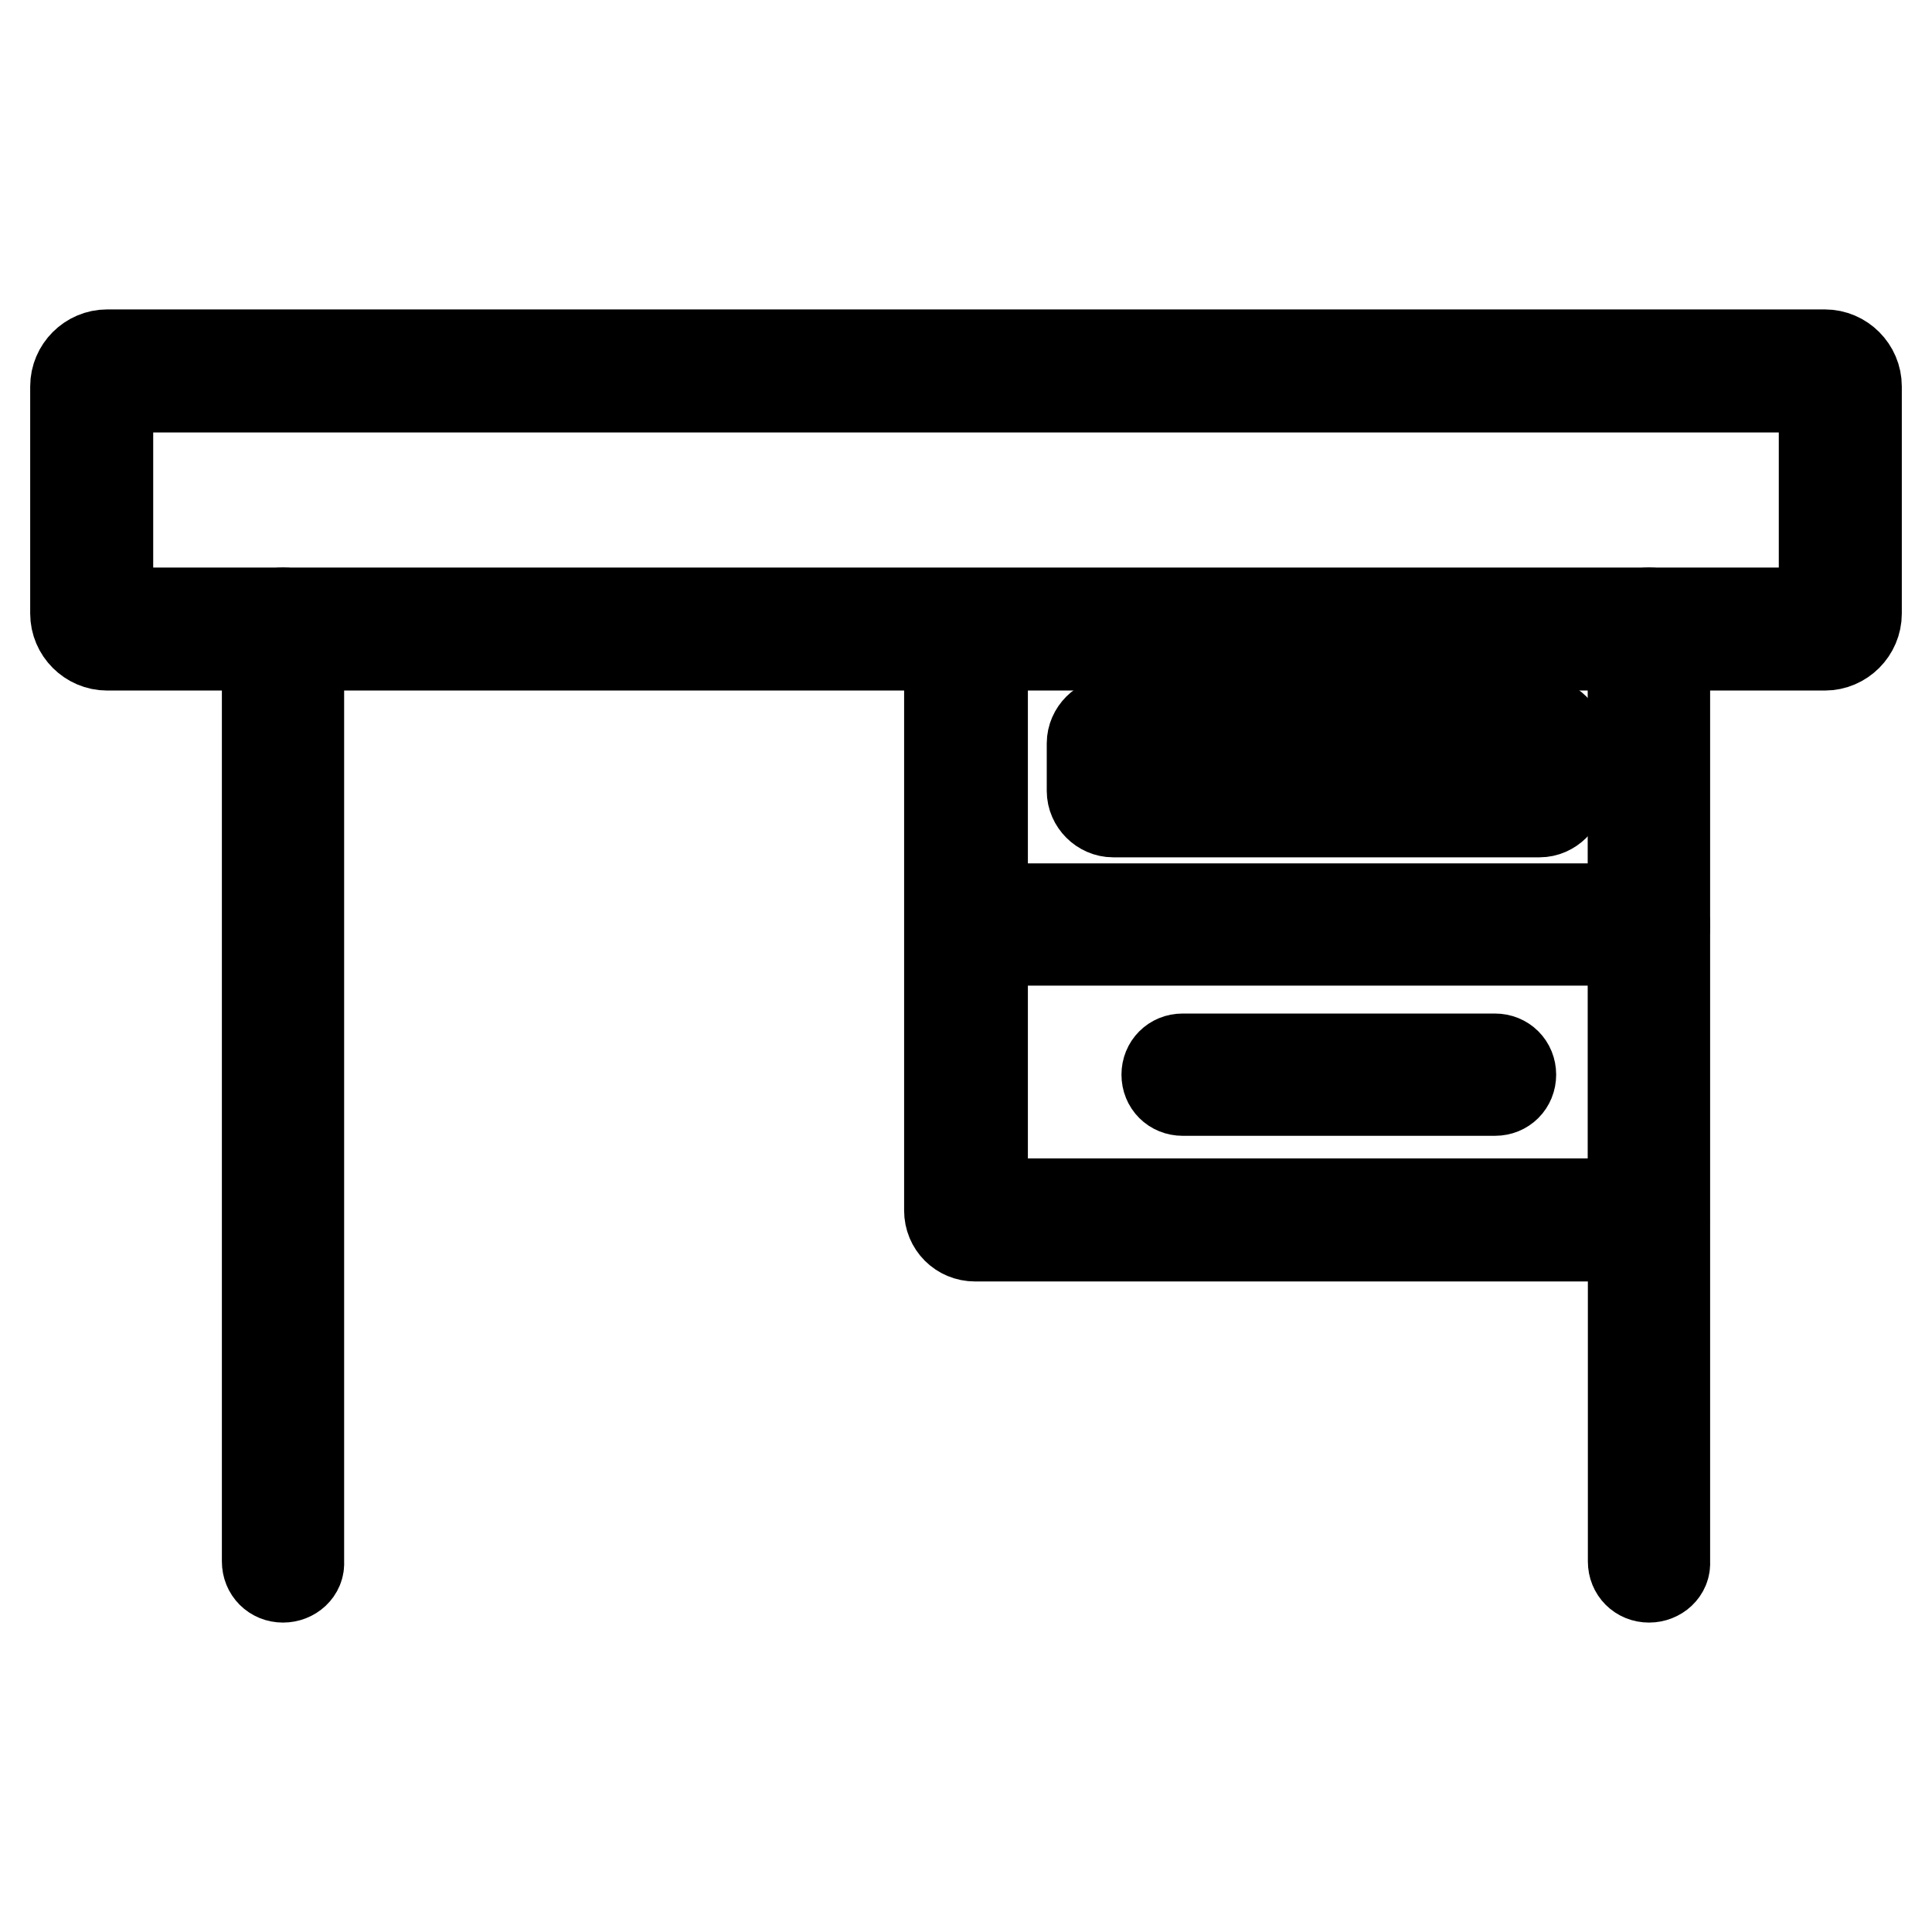
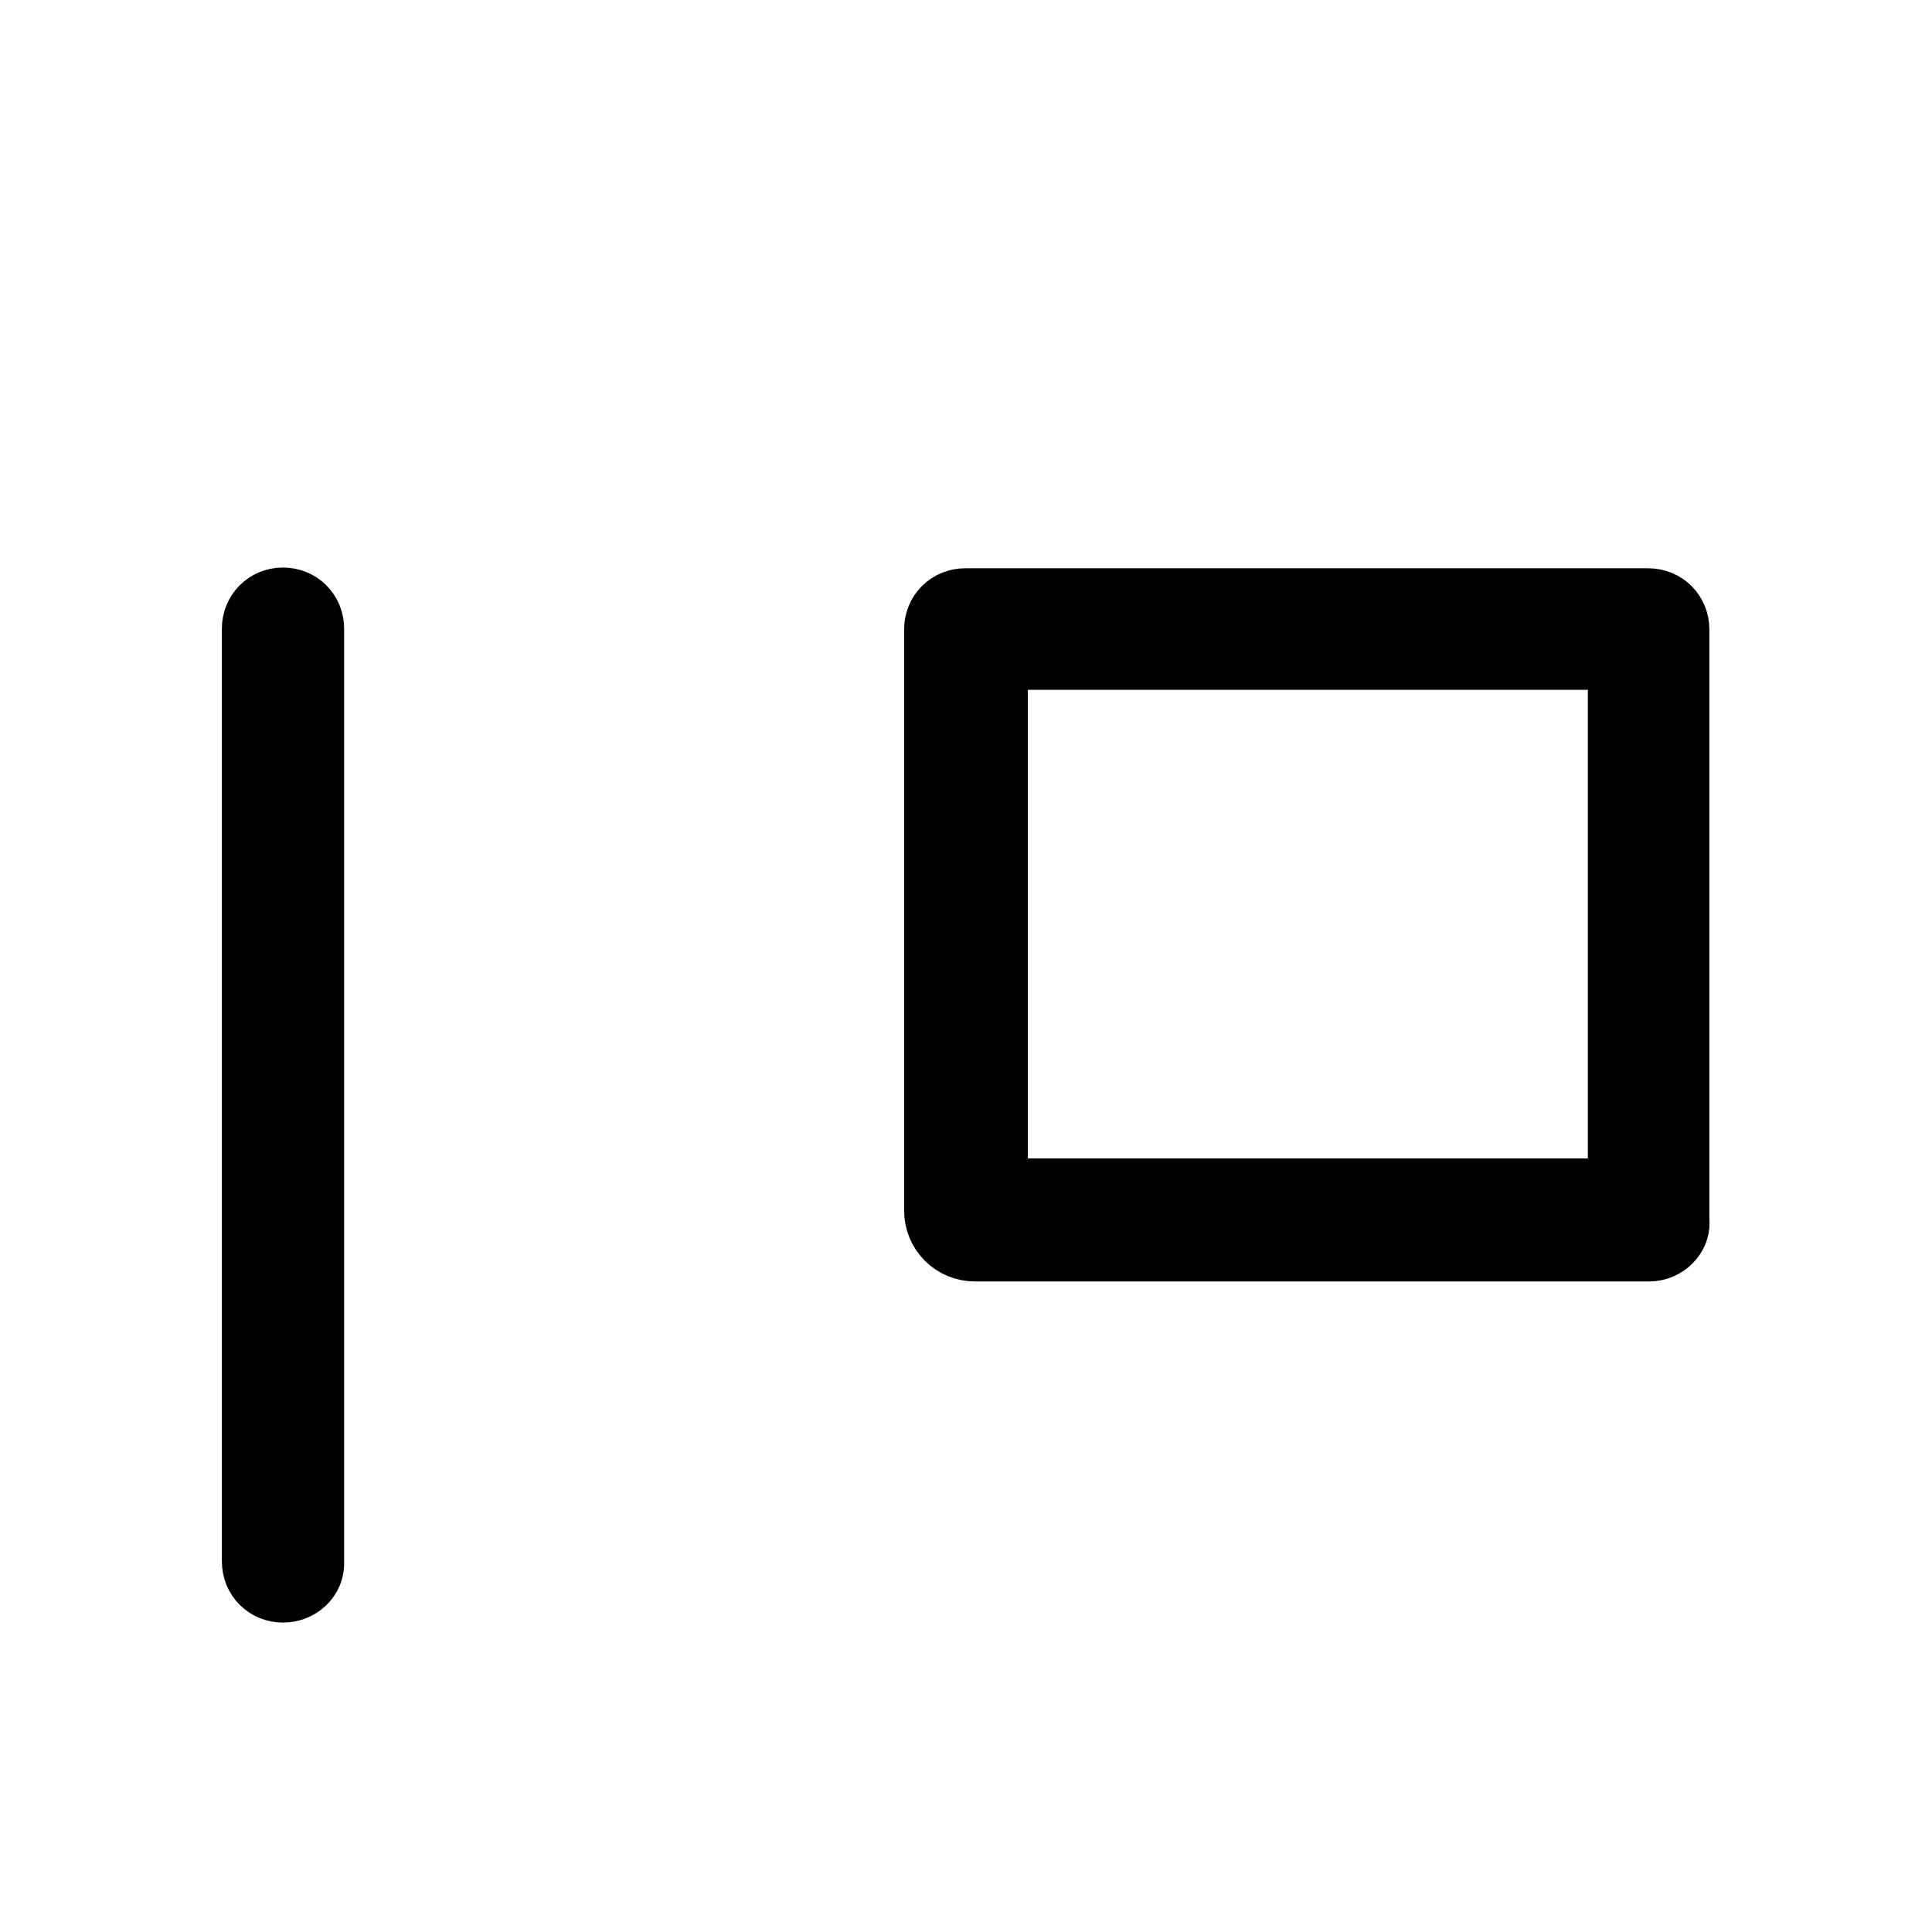
<svg xmlns="http://www.w3.org/2000/svg" version="1.1" x="0px" y="0px" viewBox="0 0 256 256" enable-background="new 0 0 256 256" xml:space="preserve">
  <g>
-     <path stroke-width="12" fill-opacity="0" stroke="#000000" d="M241.8,85.5H14.2c-2.3,0-4.2-1.9-4.2-4.2V51.2c0-2.3,1.9-4.2,4.2-4.2h227.6c2.3,0,4.2,1.9,4.2,4.2v30.1 C246,83.6,244.1,85.5,241.8,85.5z M14.3,81.2h227.4V51.3H14.3V81.2z" />
    <path stroke-width="12" fill-opacity="0" stroke="#000000" d="M218.5,163.8h-89.3c-1.9,0-3.4-1.5-3.4-3.4v-77c0-1.2,0.9-2.1,2.1-2.1h90.5c1.2,0,2.1,0.9,2.1,2.1v78.4 C220.7,162.8,219.7,163.8,218.5,163.8L218.5,163.8z M130.2,159.5h86.2V85.4h-86.2V159.5z M37.5,209c-1.2,0-2.1-0.9-2.1-2.1V83.3 c0-1.2,0.9-2.1,2.1-2.1c1.2,0,2.1,0.9,2.1,2.1V207C39.7,208.1,38.7,209,37.5,209z" />
-     <path stroke-width="12" fill-opacity="0" stroke="#000000" d="M218.5,209c-1.2,0-2.1-0.9-2.1-2.1V83.3c0-1.2,0.9-2.1,2.1-2.1c1.2,0,2.1,0.9,2.1,2.1V207 C220.7,208.1,219.7,209,218.5,209z M198.1,144.5h-41.4c-1.2,0-2.1-0.9-2.1-2.1s0.9-2.1,2.1-2.1h41.4c1.2,0,2.1,0.9,2.1,2.1 S199.3,144.5,198.1,144.5z" />
-     <path stroke-width="12" fill-opacity="0" stroke="#000000" d="M218.5,124.6H128c-1.2,0-2.1-0.9-2.1-2.1c0-1.2,0.9-2.1,2.1-2.1h90.5c1.2,0,2.1,0.9,2.1,2.1 C220.7,123.6,219.7,124.6,218.5,124.6z M204,107.6h-56.5c-1.5,0-2.8-1.3-2.8-2.8v-6.3c0-1.5,1.3-2.8,2.8-2.8H204 c1.5,0,2.8,1.3,2.8,2.8v6.3C206.8,106.3,205.5,107.6,204,107.6z M148.9,103.3h53.6v-3.4h-53.6V103.3z" />
  </g>
</svg>